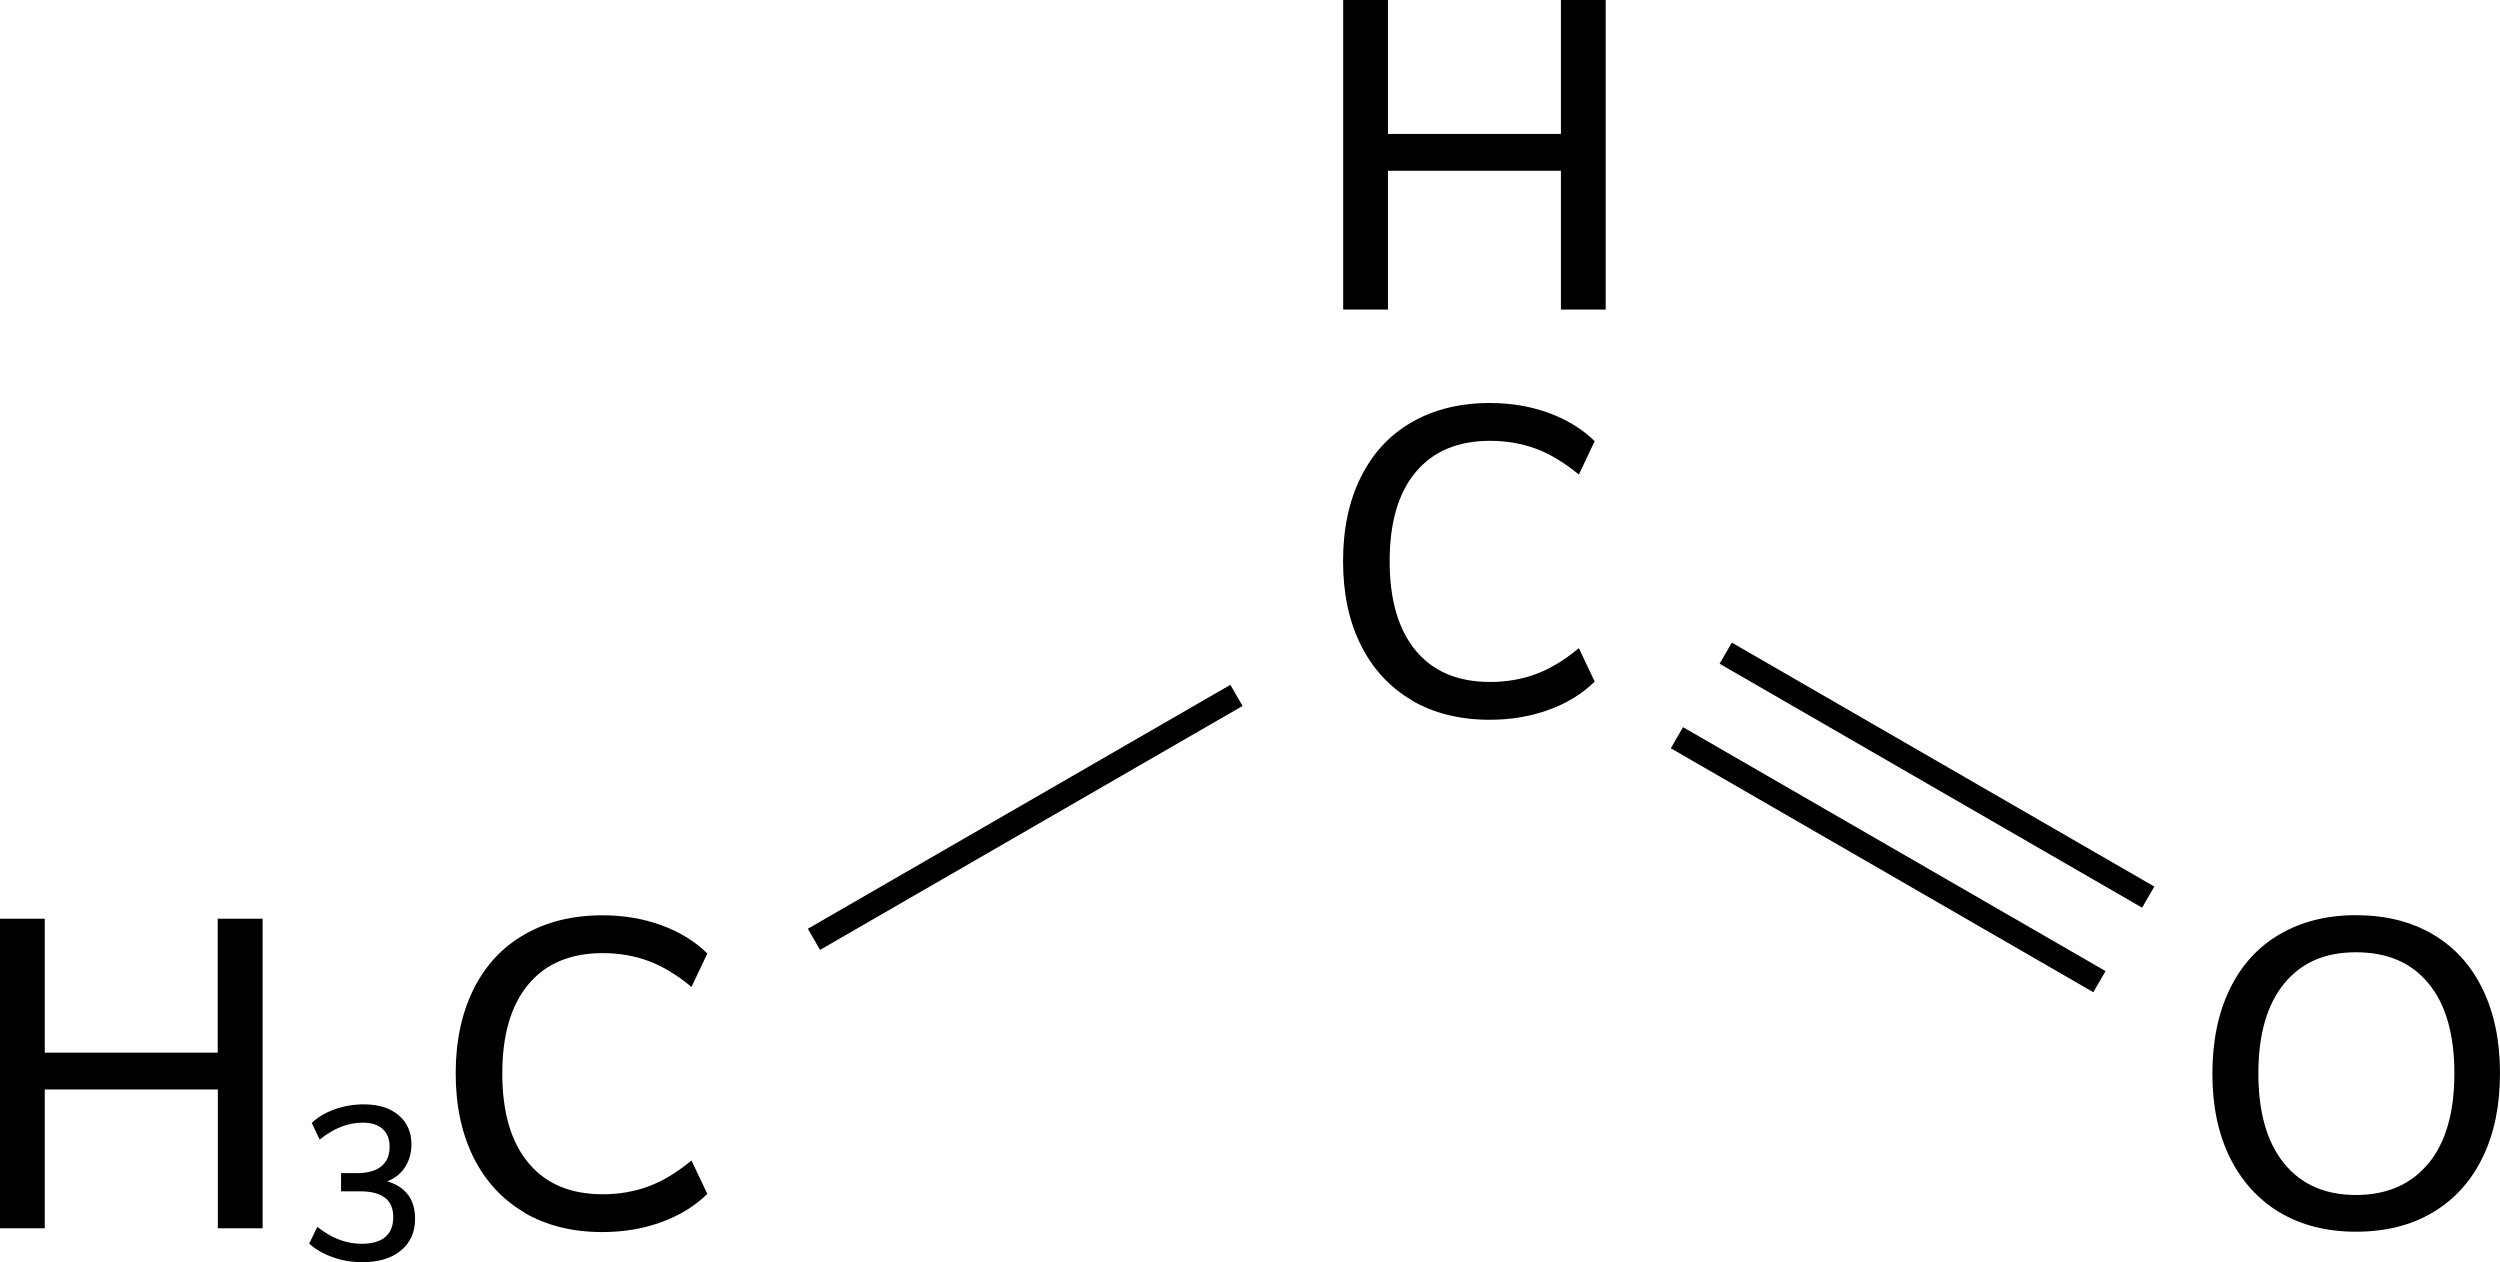
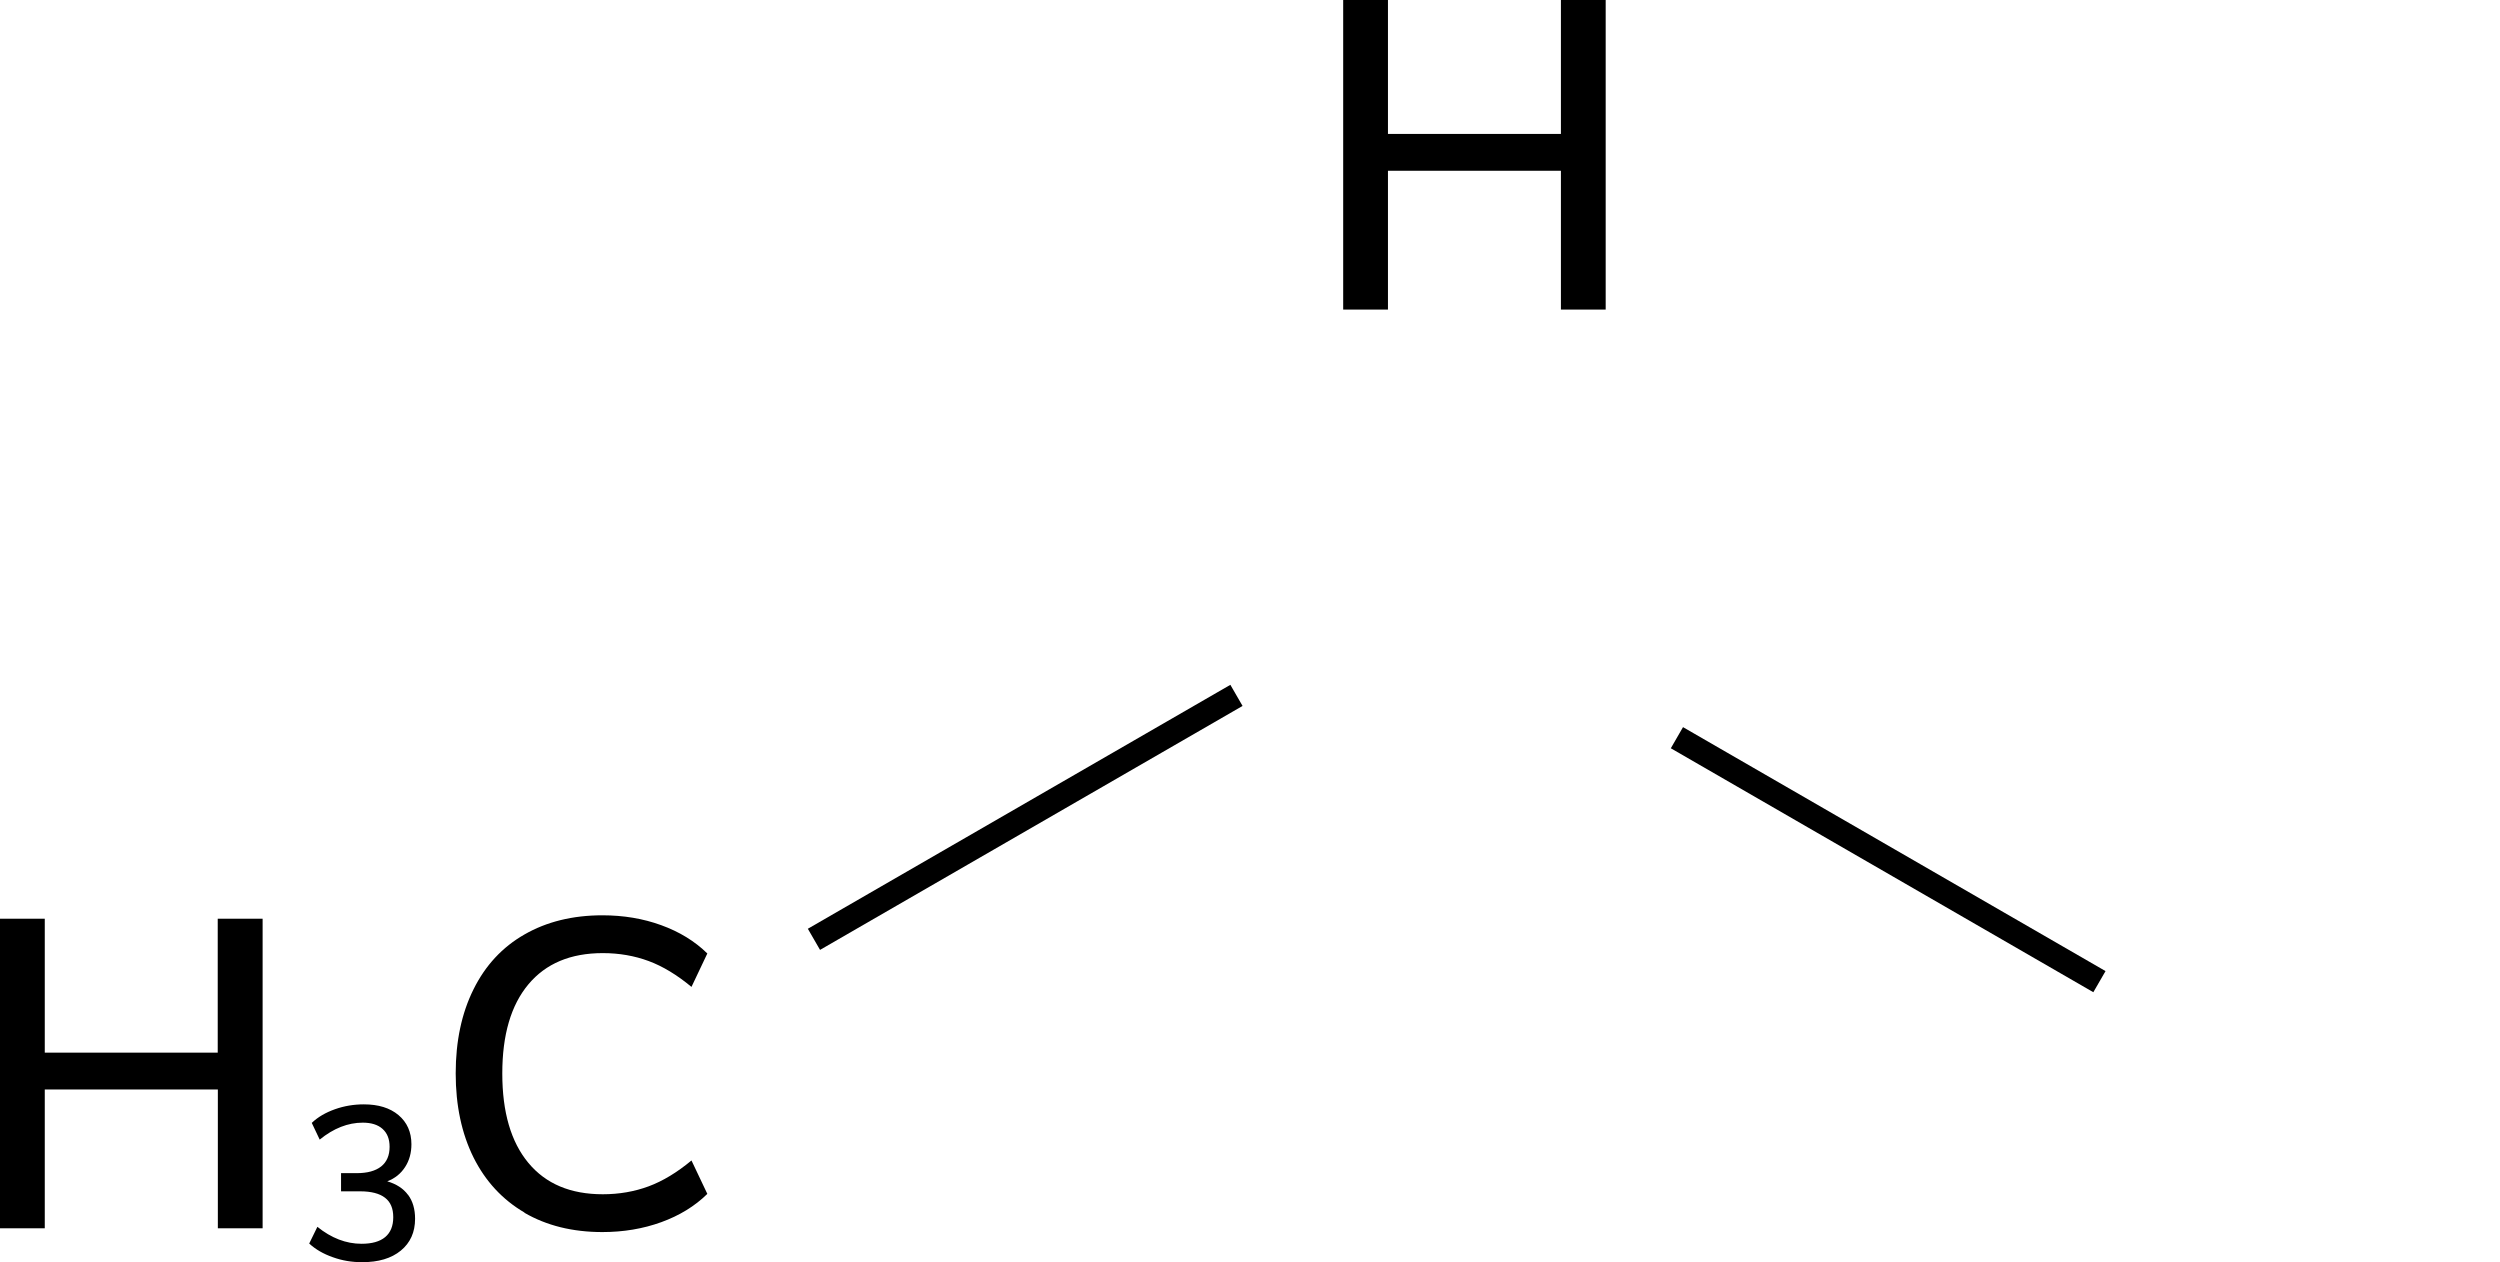
<svg xmlns="http://www.w3.org/2000/svg" id="_イヤー_2" width="204.96" height="103.48" viewBox="0 0 204.96 103.48">
  <defs>
    <style>.cls-1{stroke:#000;stroke-miterlimit:10;stroke-width:2px;}</style>
  </defs>
  <g id="_イヤー_1-2">
    <g>
      <g>
-         <path d="M115.75,57.41c-1.81-1.06-3.2-2.56-4.18-4.52s-1.46-4.25-1.46-6.89,.49-4.94,1.46-6.89,2.36-3.46,4.18-4.5c1.81-1.04,3.94-1.57,6.39-1.57,1.73,0,3.34,.27,4.82,.81s2.75,1.31,3.78,2.32l-1.3,2.74c-1.18-.98-2.35-1.69-3.51-2.12-1.17-.43-2.42-.65-3.76-.65-2.64,0-4.67,.85-6.1,2.56-1.43,1.7-2.14,4.14-2.14,7.31s.71,5.61,2.14,7.33c1.43,1.72,3.46,2.57,6.1,2.57,1.34,0,2.6-.22,3.76-.65,1.16-.43,2.33-1.14,3.51-2.12l1.3,2.74c-1.03,1.01-2.29,1.78-3.78,2.32s-3.1,.81-4.82,.81c-2.45,0-4.58-.53-6.39-1.58Z" />
        <path d="M127.97,0h3.67V25.38h-3.67V14h-14.18v11.38h-3.67V0h3.67V10.98h14.18V0Z" />
      </g>
      <g>
-         <path d="M17.86,75.32h3.67v25.38h-3.67v-11.38H3.67v11.38H0v-25.38H3.67v10.98h14.18v-10.98Z" />
+         <path d="M17.86,75.32h3.67v25.38h-3.67v-11.38H3.67v11.38H0v-25.38H3.67v10.98h14.18v-10.98" />
        <path d="M33.45,97.95c.39,.52,.58,1.18,.58,1.97,0,1.1-.39,1.97-1.17,2.61-.78,.64-1.84,.95-3.17,.95-.84,0-1.64-.13-2.41-.41-.77-.27-1.41-.64-1.93-1.12l.67-1.37c1.14,.92,2.35,1.39,3.62,1.39,.85,0,1.5-.18,1.94-.55,.44-.37,.66-.91,.66-1.63s-.22-1.24-.67-1.59c-.45-.35-1.13-.53-2.04-.53h-1.57v-1.49h1.28c.88,0,1.54-.18,2.01-.55,.46-.37,.69-.9,.69-1.61,0-.64-.19-1.12-.58-1.47-.38-.34-.92-.51-1.62-.51-1.21,0-2.39,.46-3.53,1.39l-.65-1.37c.5-.48,1.14-.85,1.9-1.12,.76-.27,1.55-.4,2.37-.4,1.19,0,2.14,.29,2.84,.88s1.06,1.39,1.06,2.39c0,.71-.17,1.33-.52,1.87s-.83,.93-1.46,1.17c.74,.22,1.31,.58,1.7,1.11Z" />
        <path d="M43,99.41c-1.81-1.06-3.2-2.56-4.18-4.52-.97-1.96-1.46-4.25-1.46-6.89s.49-4.94,1.46-6.89c.97-1.96,2.36-3.46,4.18-4.5,1.81-1.04,3.94-1.57,6.39-1.57,1.73,0,3.34,.27,4.82,.81,1.49,.54,2.75,1.31,3.78,2.32l-1.3,2.74c-1.18-.98-2.35-1.69-3.51-2.12-1.16-.43-2.42-.65-3.76-.65-2.64,0-4.67,.85-6.1,2.56-1.43,1.71-2.14,4.14-2.14,7.31s.71,5.61,2.14,7.33,3.46,2.57,6.1,2.57c1.34,0,2.6-.22,3.76-.65,1.16-.43,2.33-1.14,3.51-2.12l1.3,2.74c-1.03,1.01-2.29,1.78-3.78,2.32-1.49,.54-3.1,.81-4.82,.81-2.45,0-4.58-.53-6.39-1.58Z" />
      </g>
      <line class="cls-1" x1="101.37" y1="57.01" x2="66.73" y2="77.01" />
      <line class="cls-1" x1="137.48" y1="60.48" x2="172.12" y2="80.48" />
-       <line class="cls-1" x1="141.48" y1="53.55" x2="176.12" y2="73.55" />
-       <path d="M186.91,99.41c-1.76-1.06-3.13-2.56-4.09-4.5-.96-1.94-1.44-4.24-1.44-6.88s.47-4.97,1.42-6.93c.95-1.96,2.31-3.46,4.09-4.5,1.78-1.04,3.86-1.57,6.26-1.57s4.52,.52,6.3,1.57c1.78,1.04,3.14,2.54,4.09,4.5,.95,1.96,1.42,4.25,1.42,6.89s-.47,4.94-1.42,6.89c-.95,1.96-2.31,3.46-4.09,4.52-1.78,1.06-3.88,1.58-6.3,1.58s-4.48-.53-6.25-1.58Zm12.19-4.03c1.42-1.73,2.12-4.19,2.12-7.38s-.7-5.65-2.11-7.36c-1.4-1.72-3.39-2.57-5.96-2.57s-4.48,.86-5.89,2.57c-1.4,1.72-2.11,4.17-2.11,7.36s.7,5.65,2.11,7.38c1.4,1.73,3.37,2.59,5.89,2.59s4.52-.86,5.94-2.59Z" />
    </g>
  </g>
</svg>